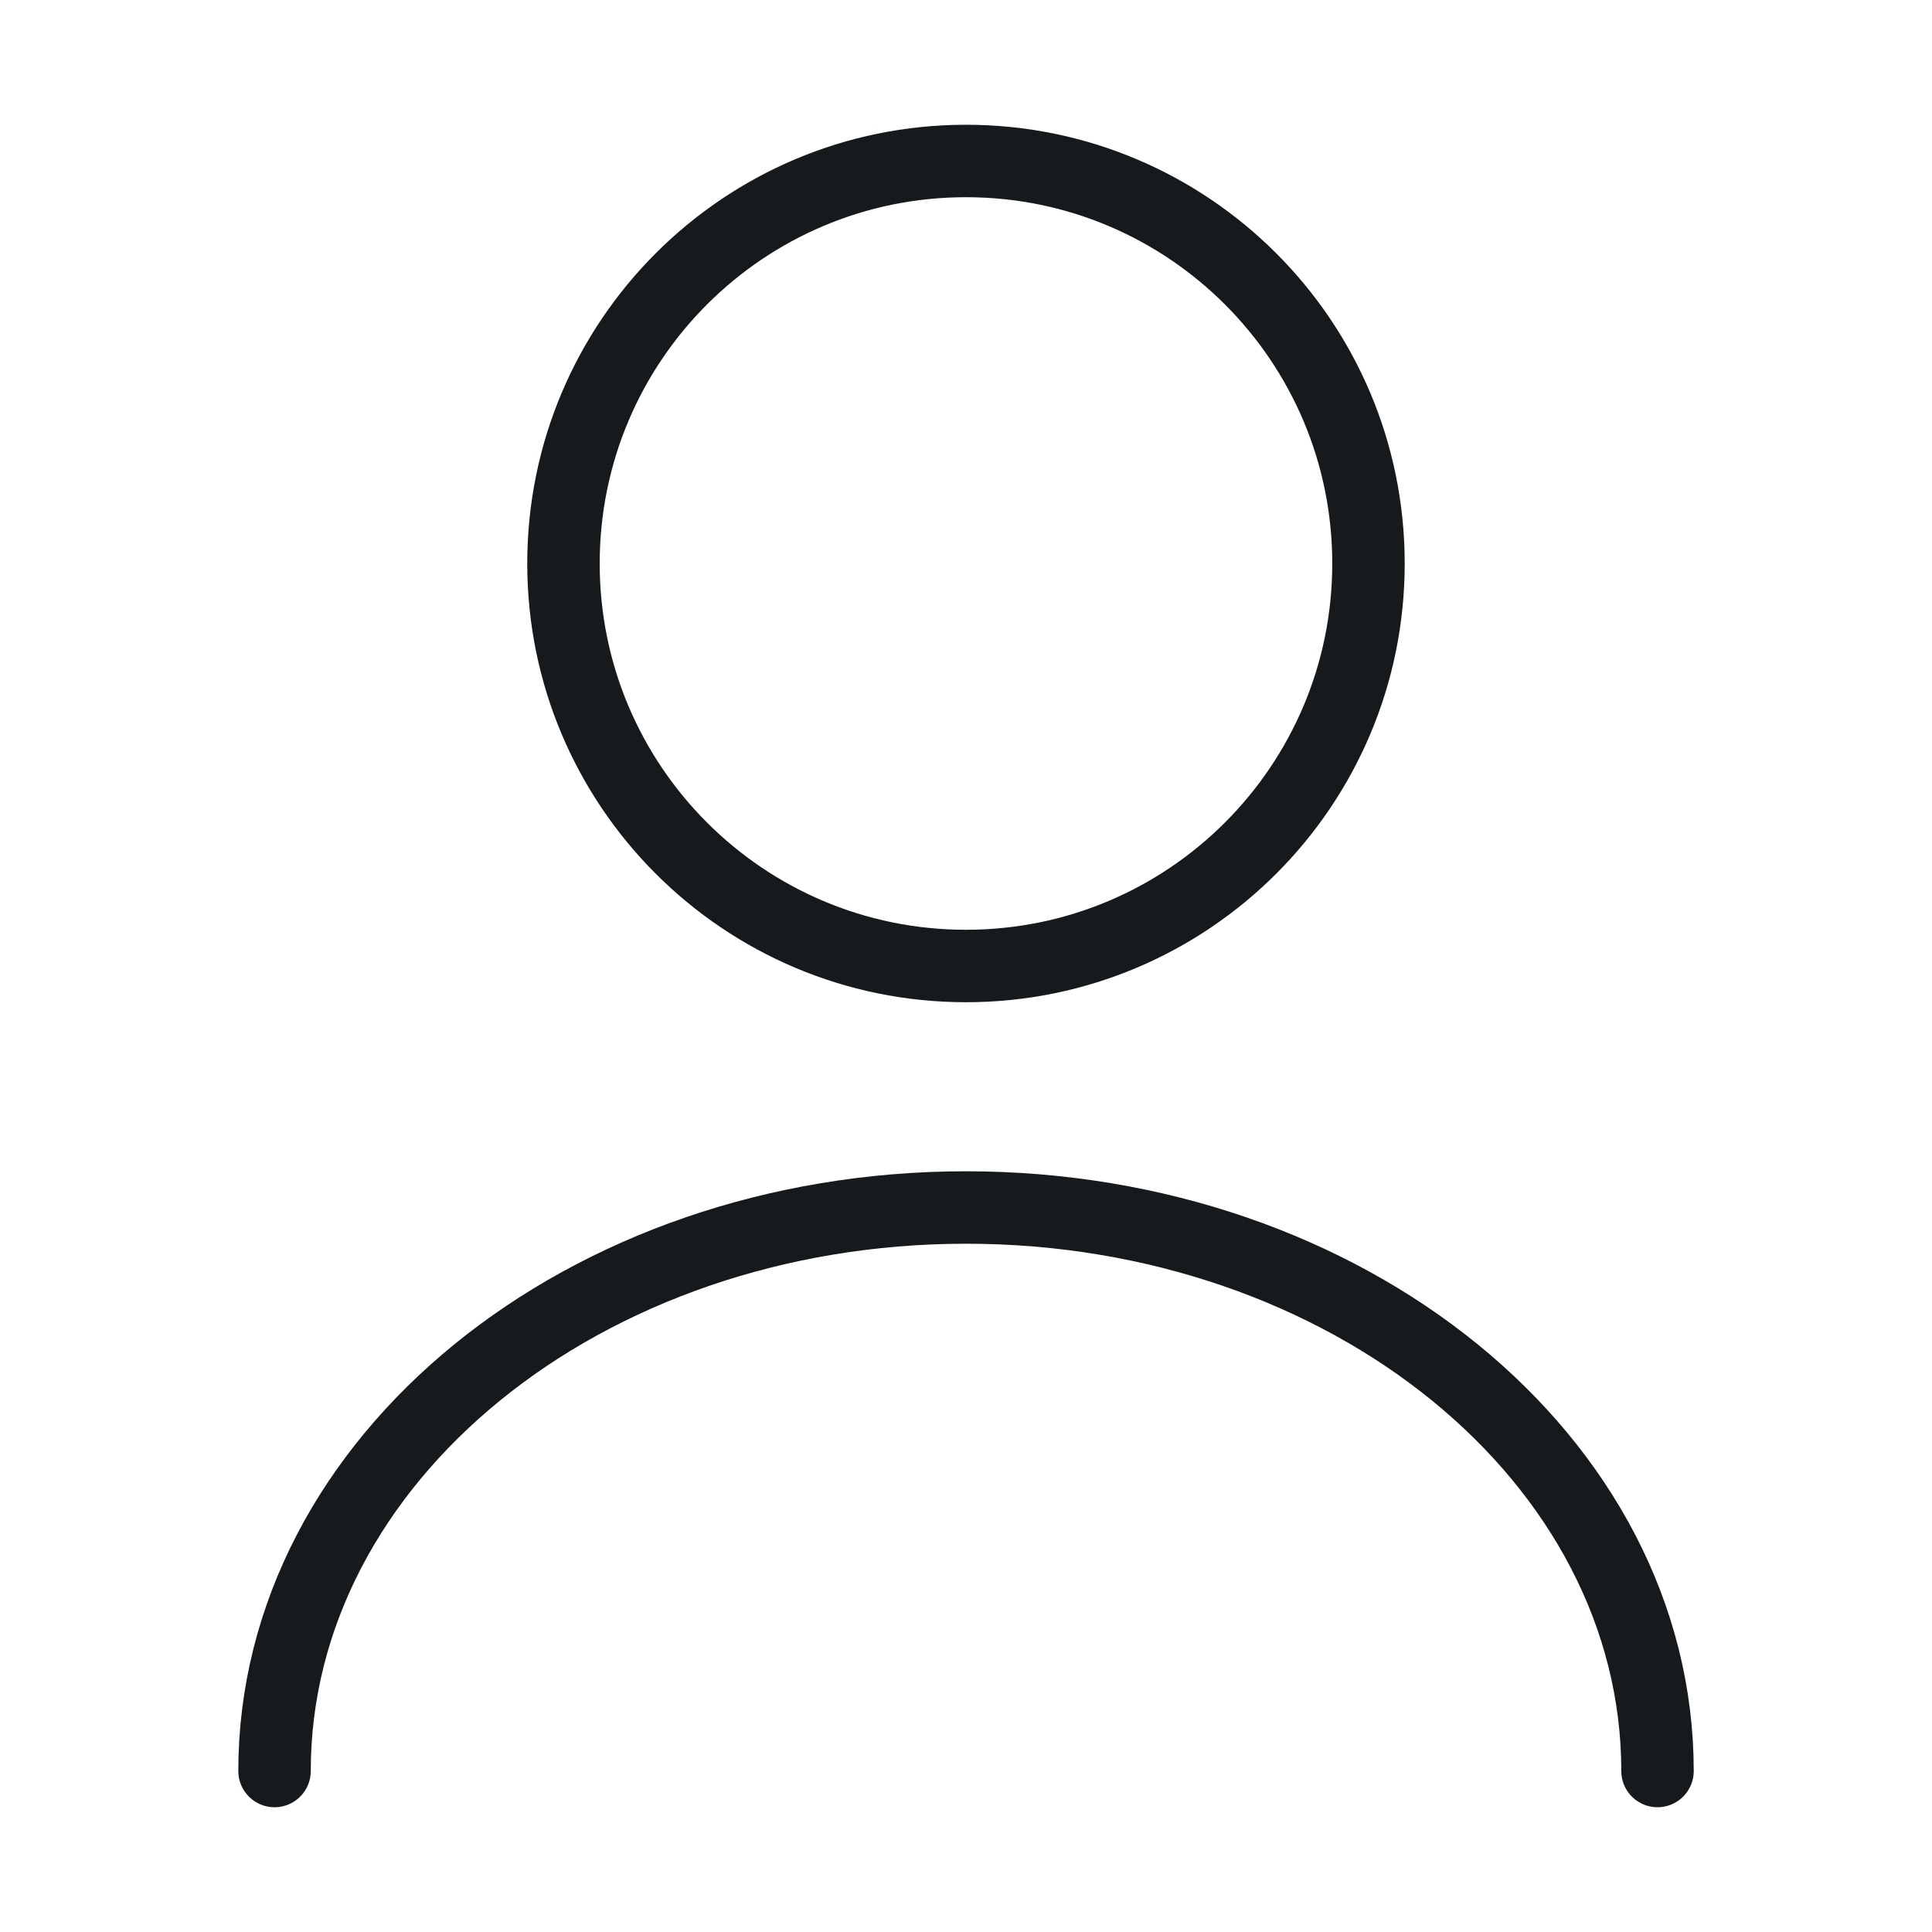
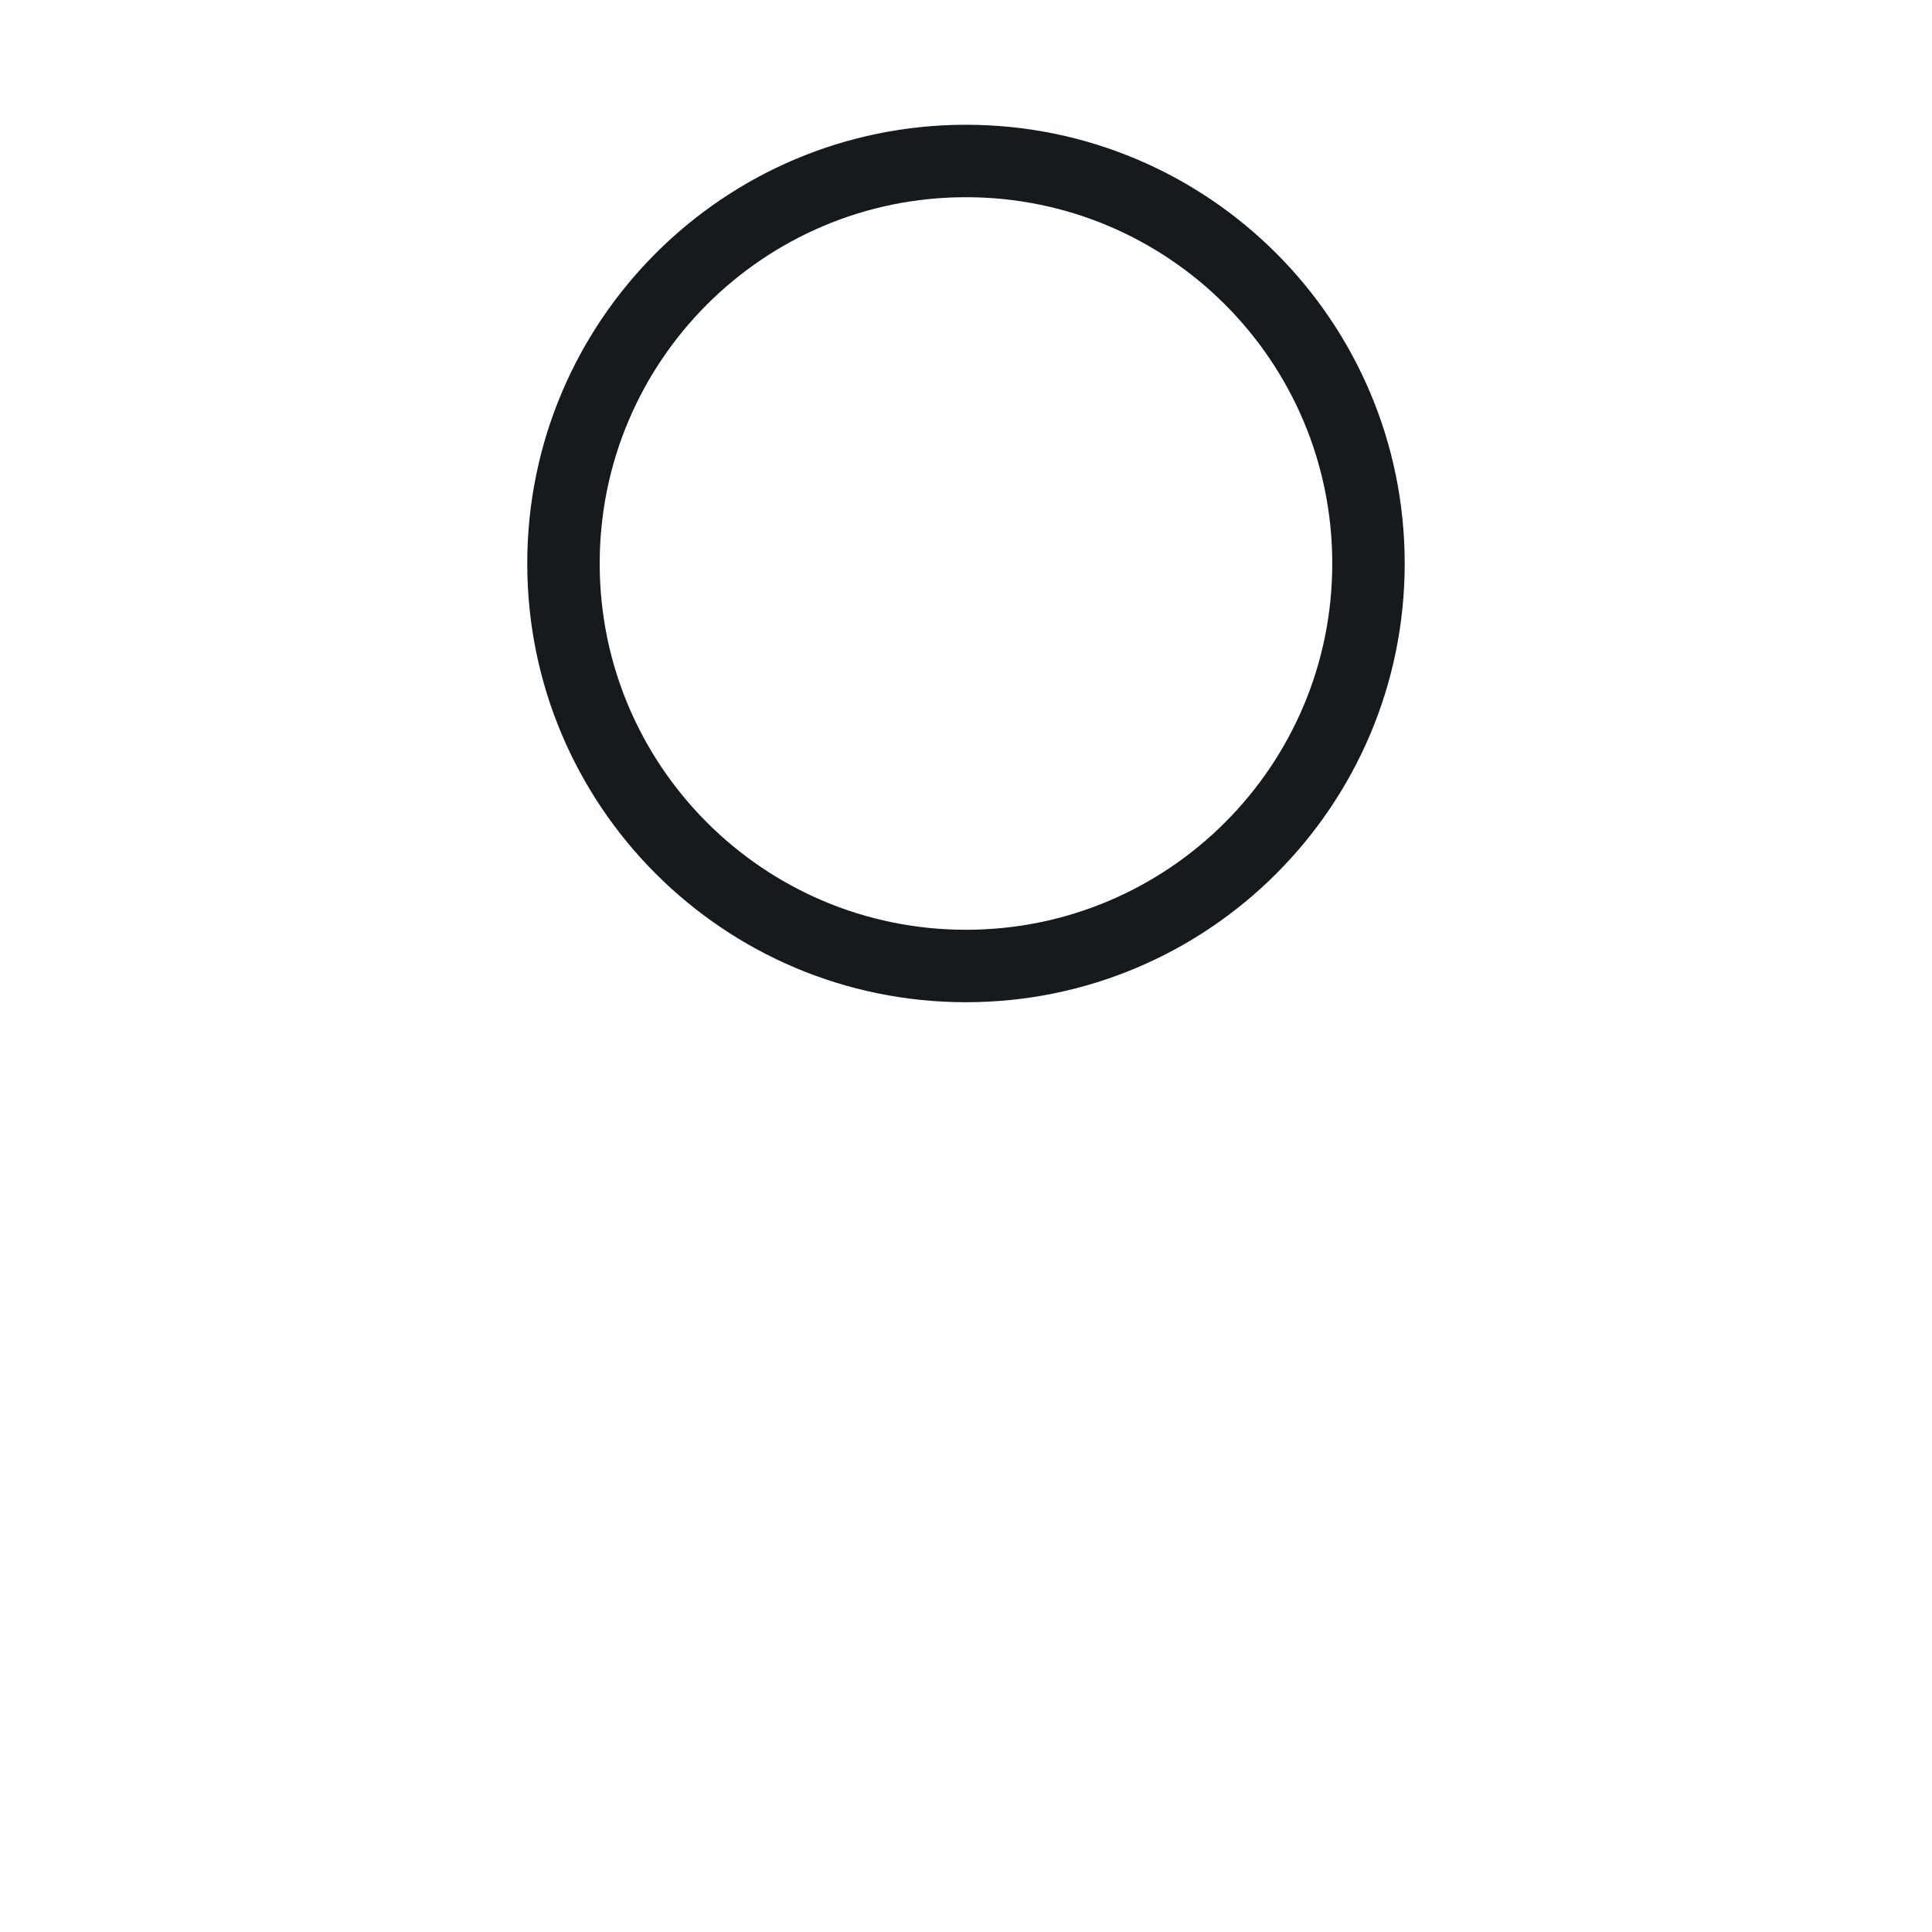
<svg xmlns="http://www.w3.org/2000/svg" width="40" height="40" viewBox="0 0 40 40" fill="none">
  <path d="M19.999 20C24.602 20 28.333 16.269 28.333 11.667C28.333 7.064 24.602 3.333 19.999 3.333C15.397 3.333 11.666 7.064 11.666 11.667C11.666 16.269 15.397 20 19.999 20Z" stroke="#171A1C" stroke-width="1.5" stroke-linecap="round" stroke-linejoin="round" />
-   <path d="M34.317 36.667C34.317 30.217 27.9 25 20 25C12.1 25 5.684 30.217 5.684 36.667" stroke="#171A1C" stroke-width="1.5" stroke-linecap="round" stroke-linejoin="round" />
</svg>